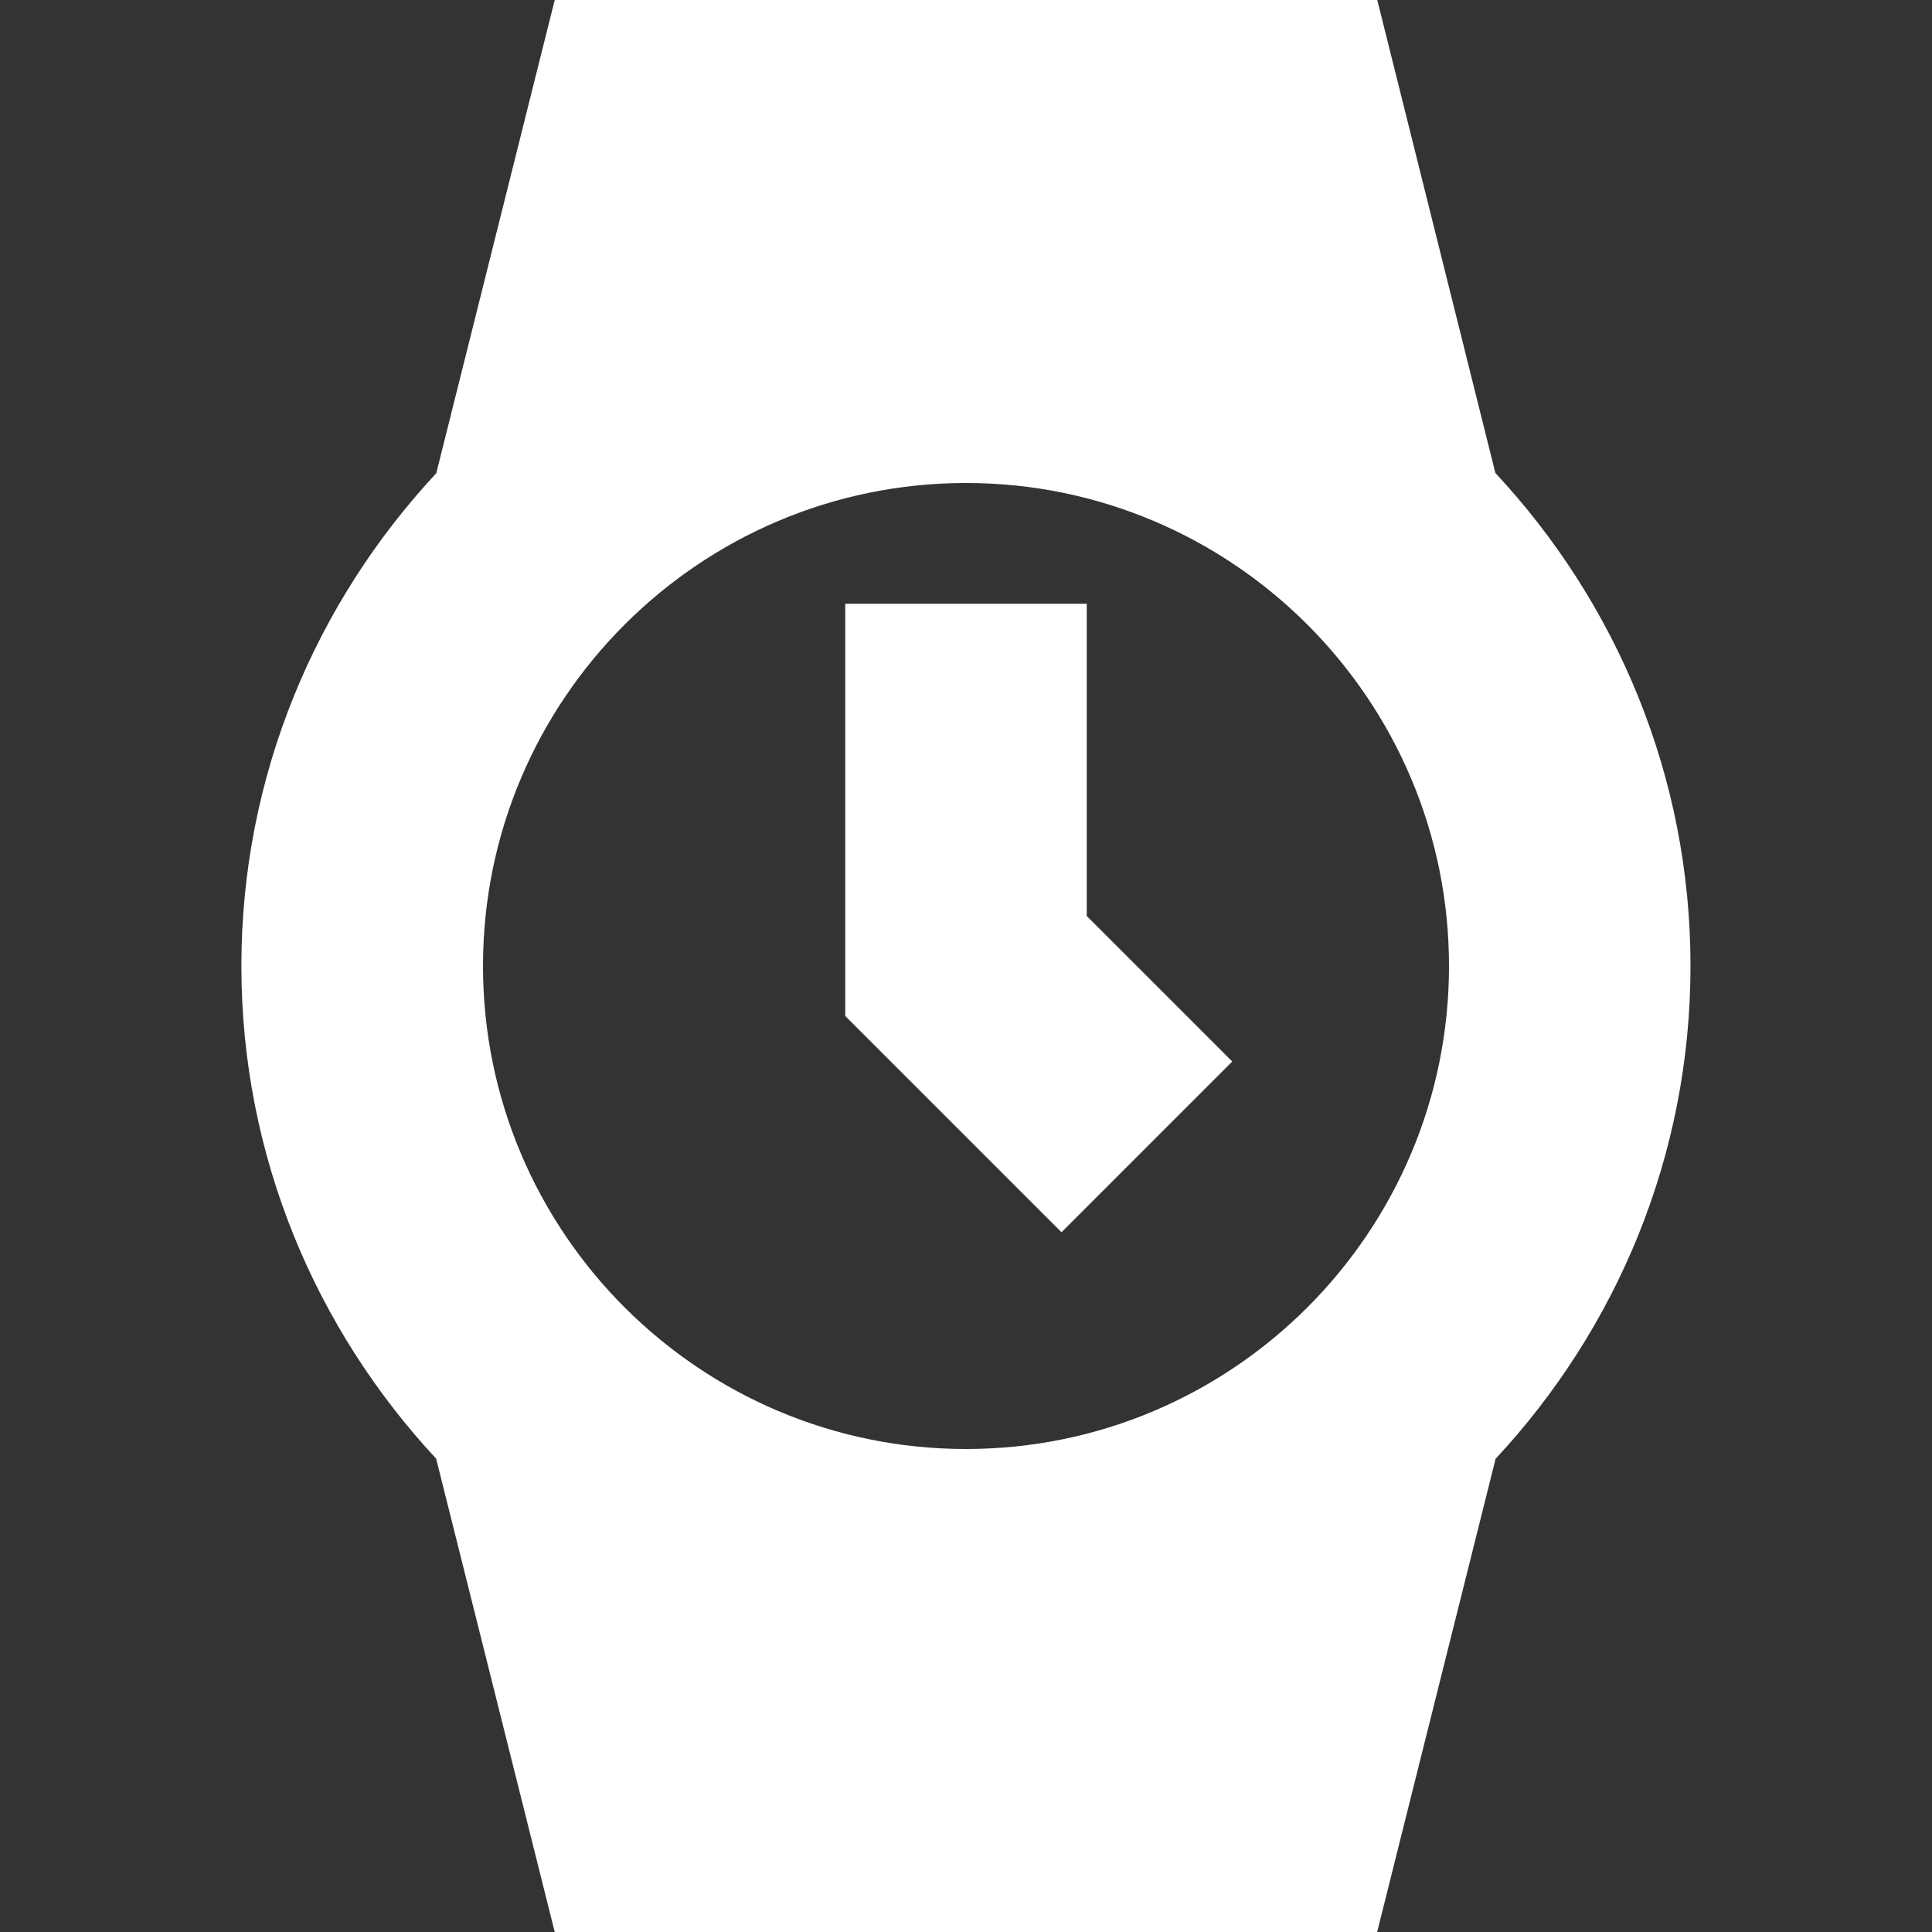
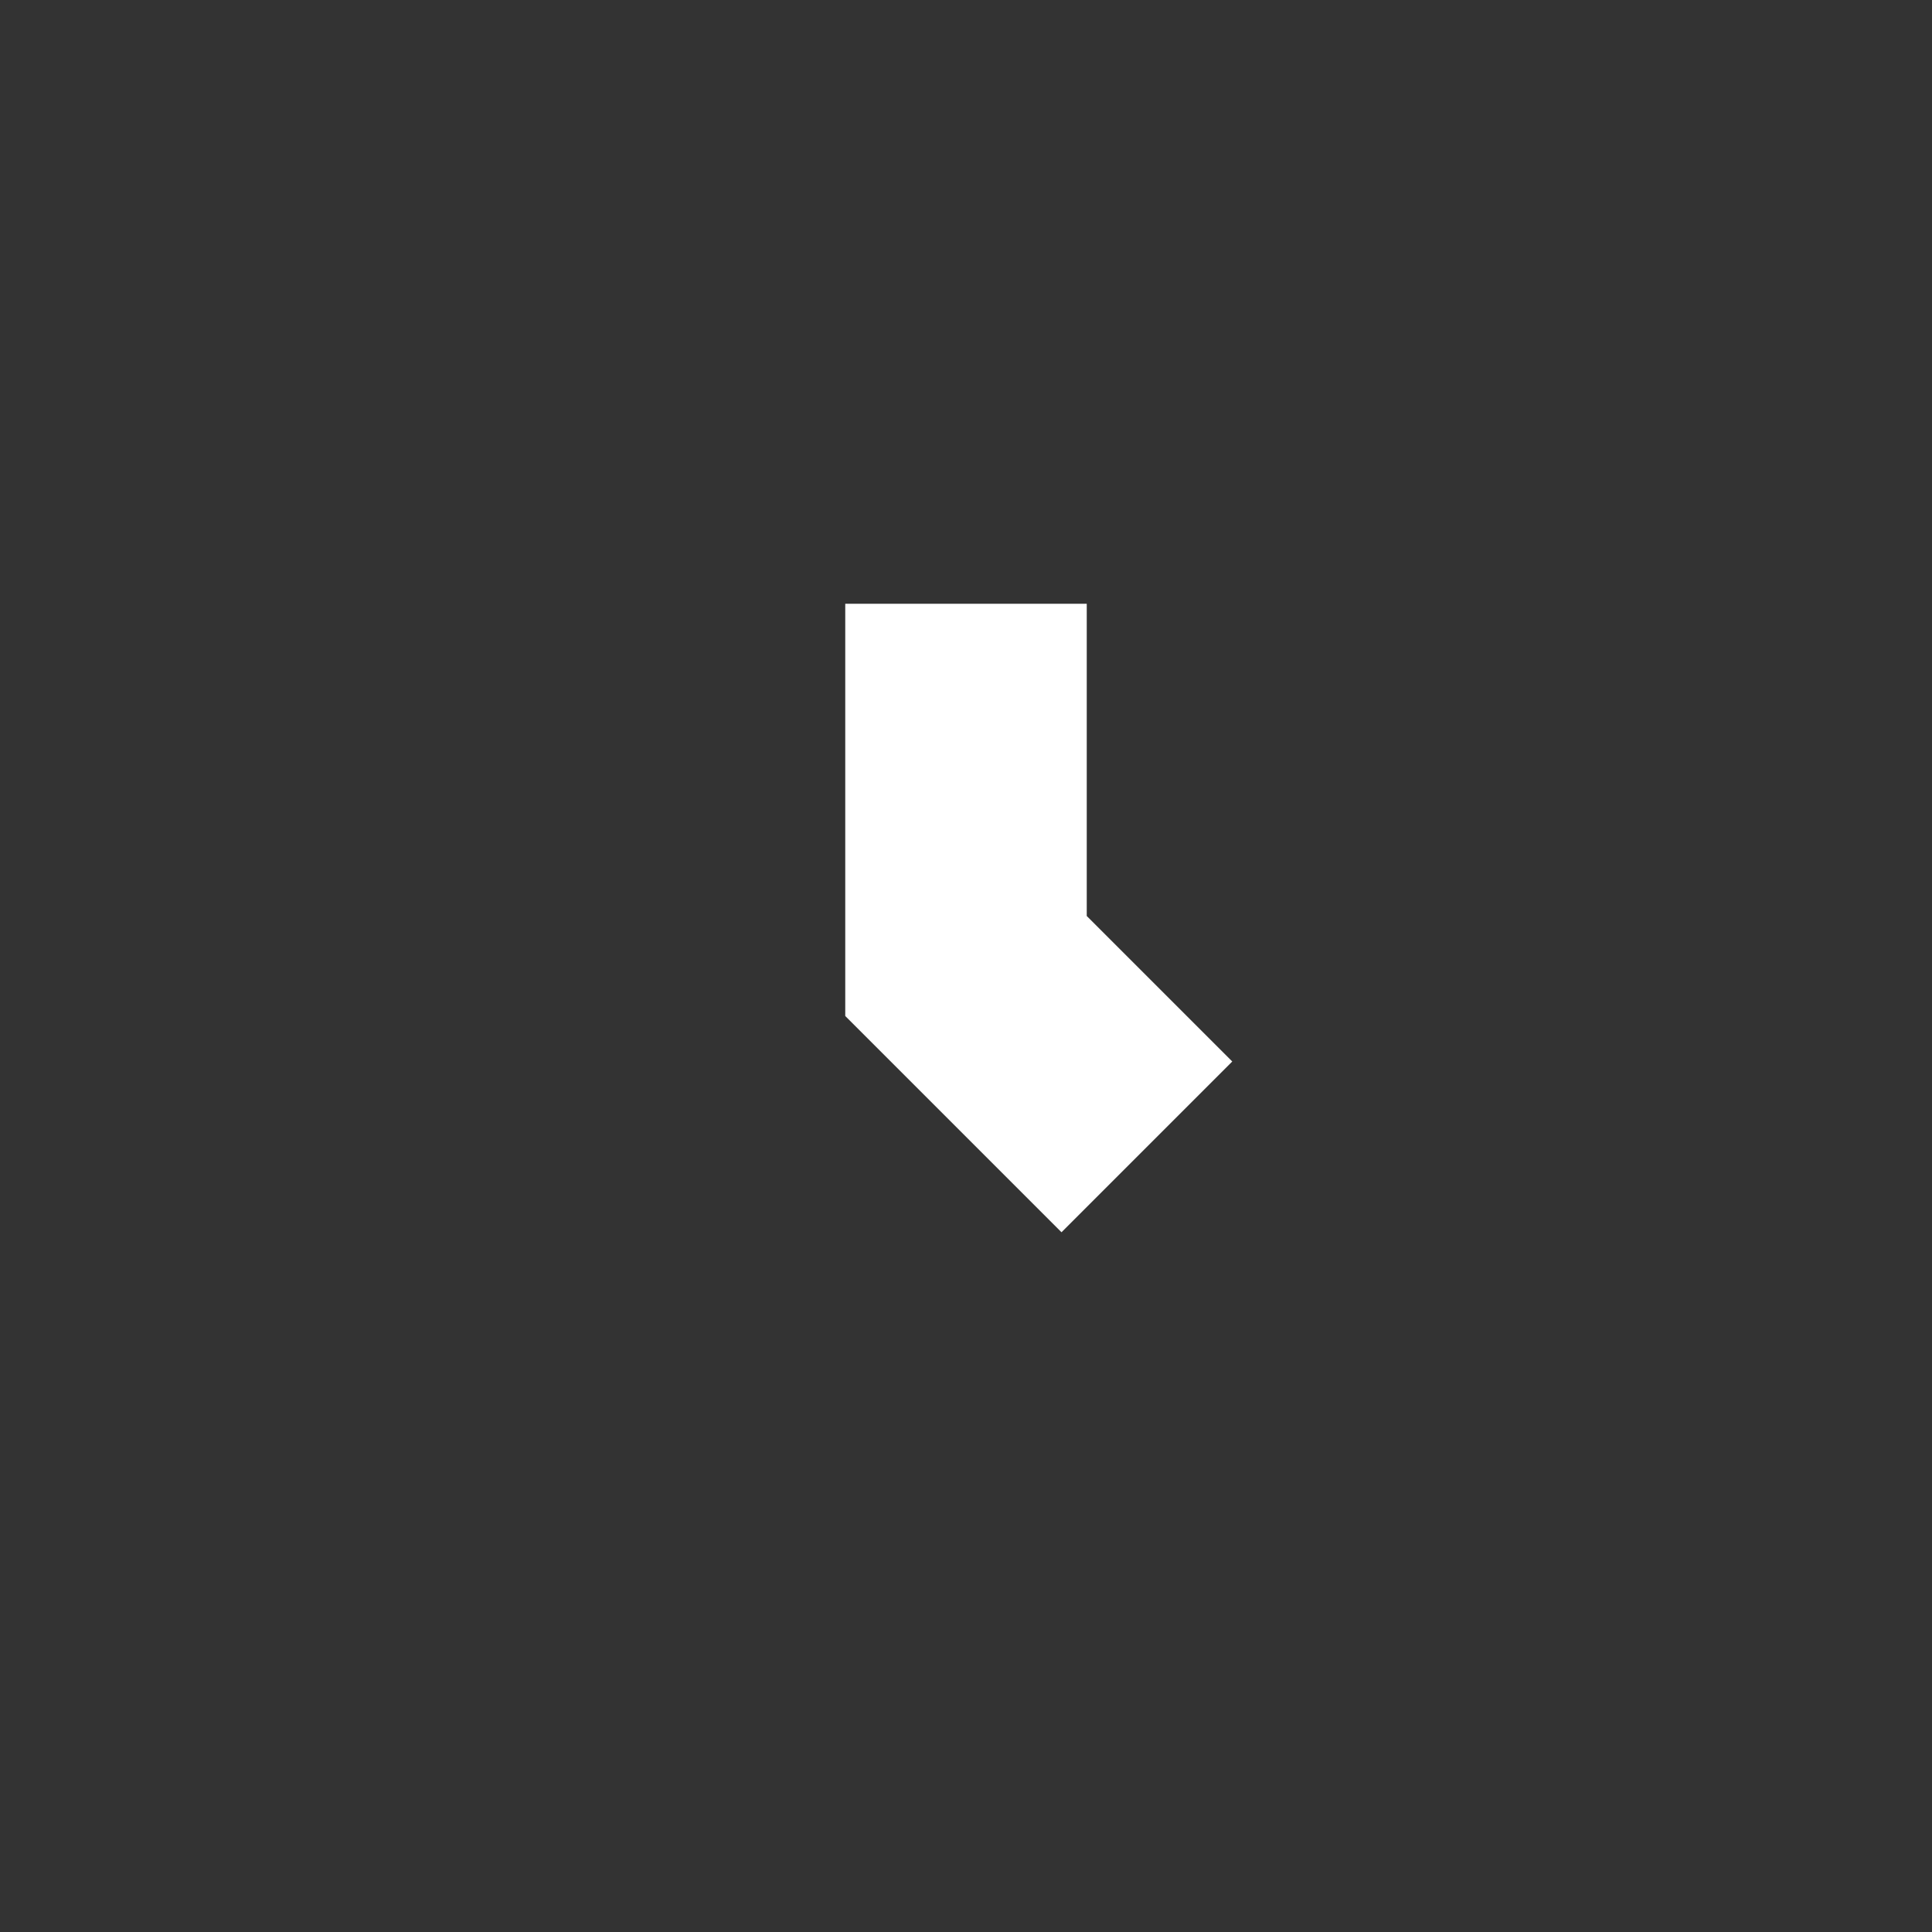
<svg xmlns="http://www.w3.org/2000/svg" width="512" height="512" x="0" y="0" viewBox="0 0 16 16" style="enable-background:new 0 0 512 512" xml:space="preserve" class="">
  <rect x="0" y="0" width="16" height="16" fill="#333333" stroke="none" />
  <g>
-     <path d="m12 8c0-1.578-.617-3.011-1.616-4.083l-.978-3.917h-6.812l-.981 3.919c-.998 1.072-1.614 2.504-1.614 4.081 0 1.576.616 3.008 1.613 4.08l.982 3.92h6.811l.981-3.919c.998-1.072 1.614-2.504 1.614-4.081zm-6-4c2.206 0 4 1.794 4 4s-1.794 4-4 4-4-1.794-4-4 1.794-4 4-4z" transform="translate(2)" fill="#ffffff" data-original="#000000" class="" />
    <path d="m3.205 3.791-1.205-1.205v-2.586h-2v3.414l1.791 1.791z" transform="translate(7 5)" fill="#ffffff" data-original="#000000" class="" />
  </g>
</svg>